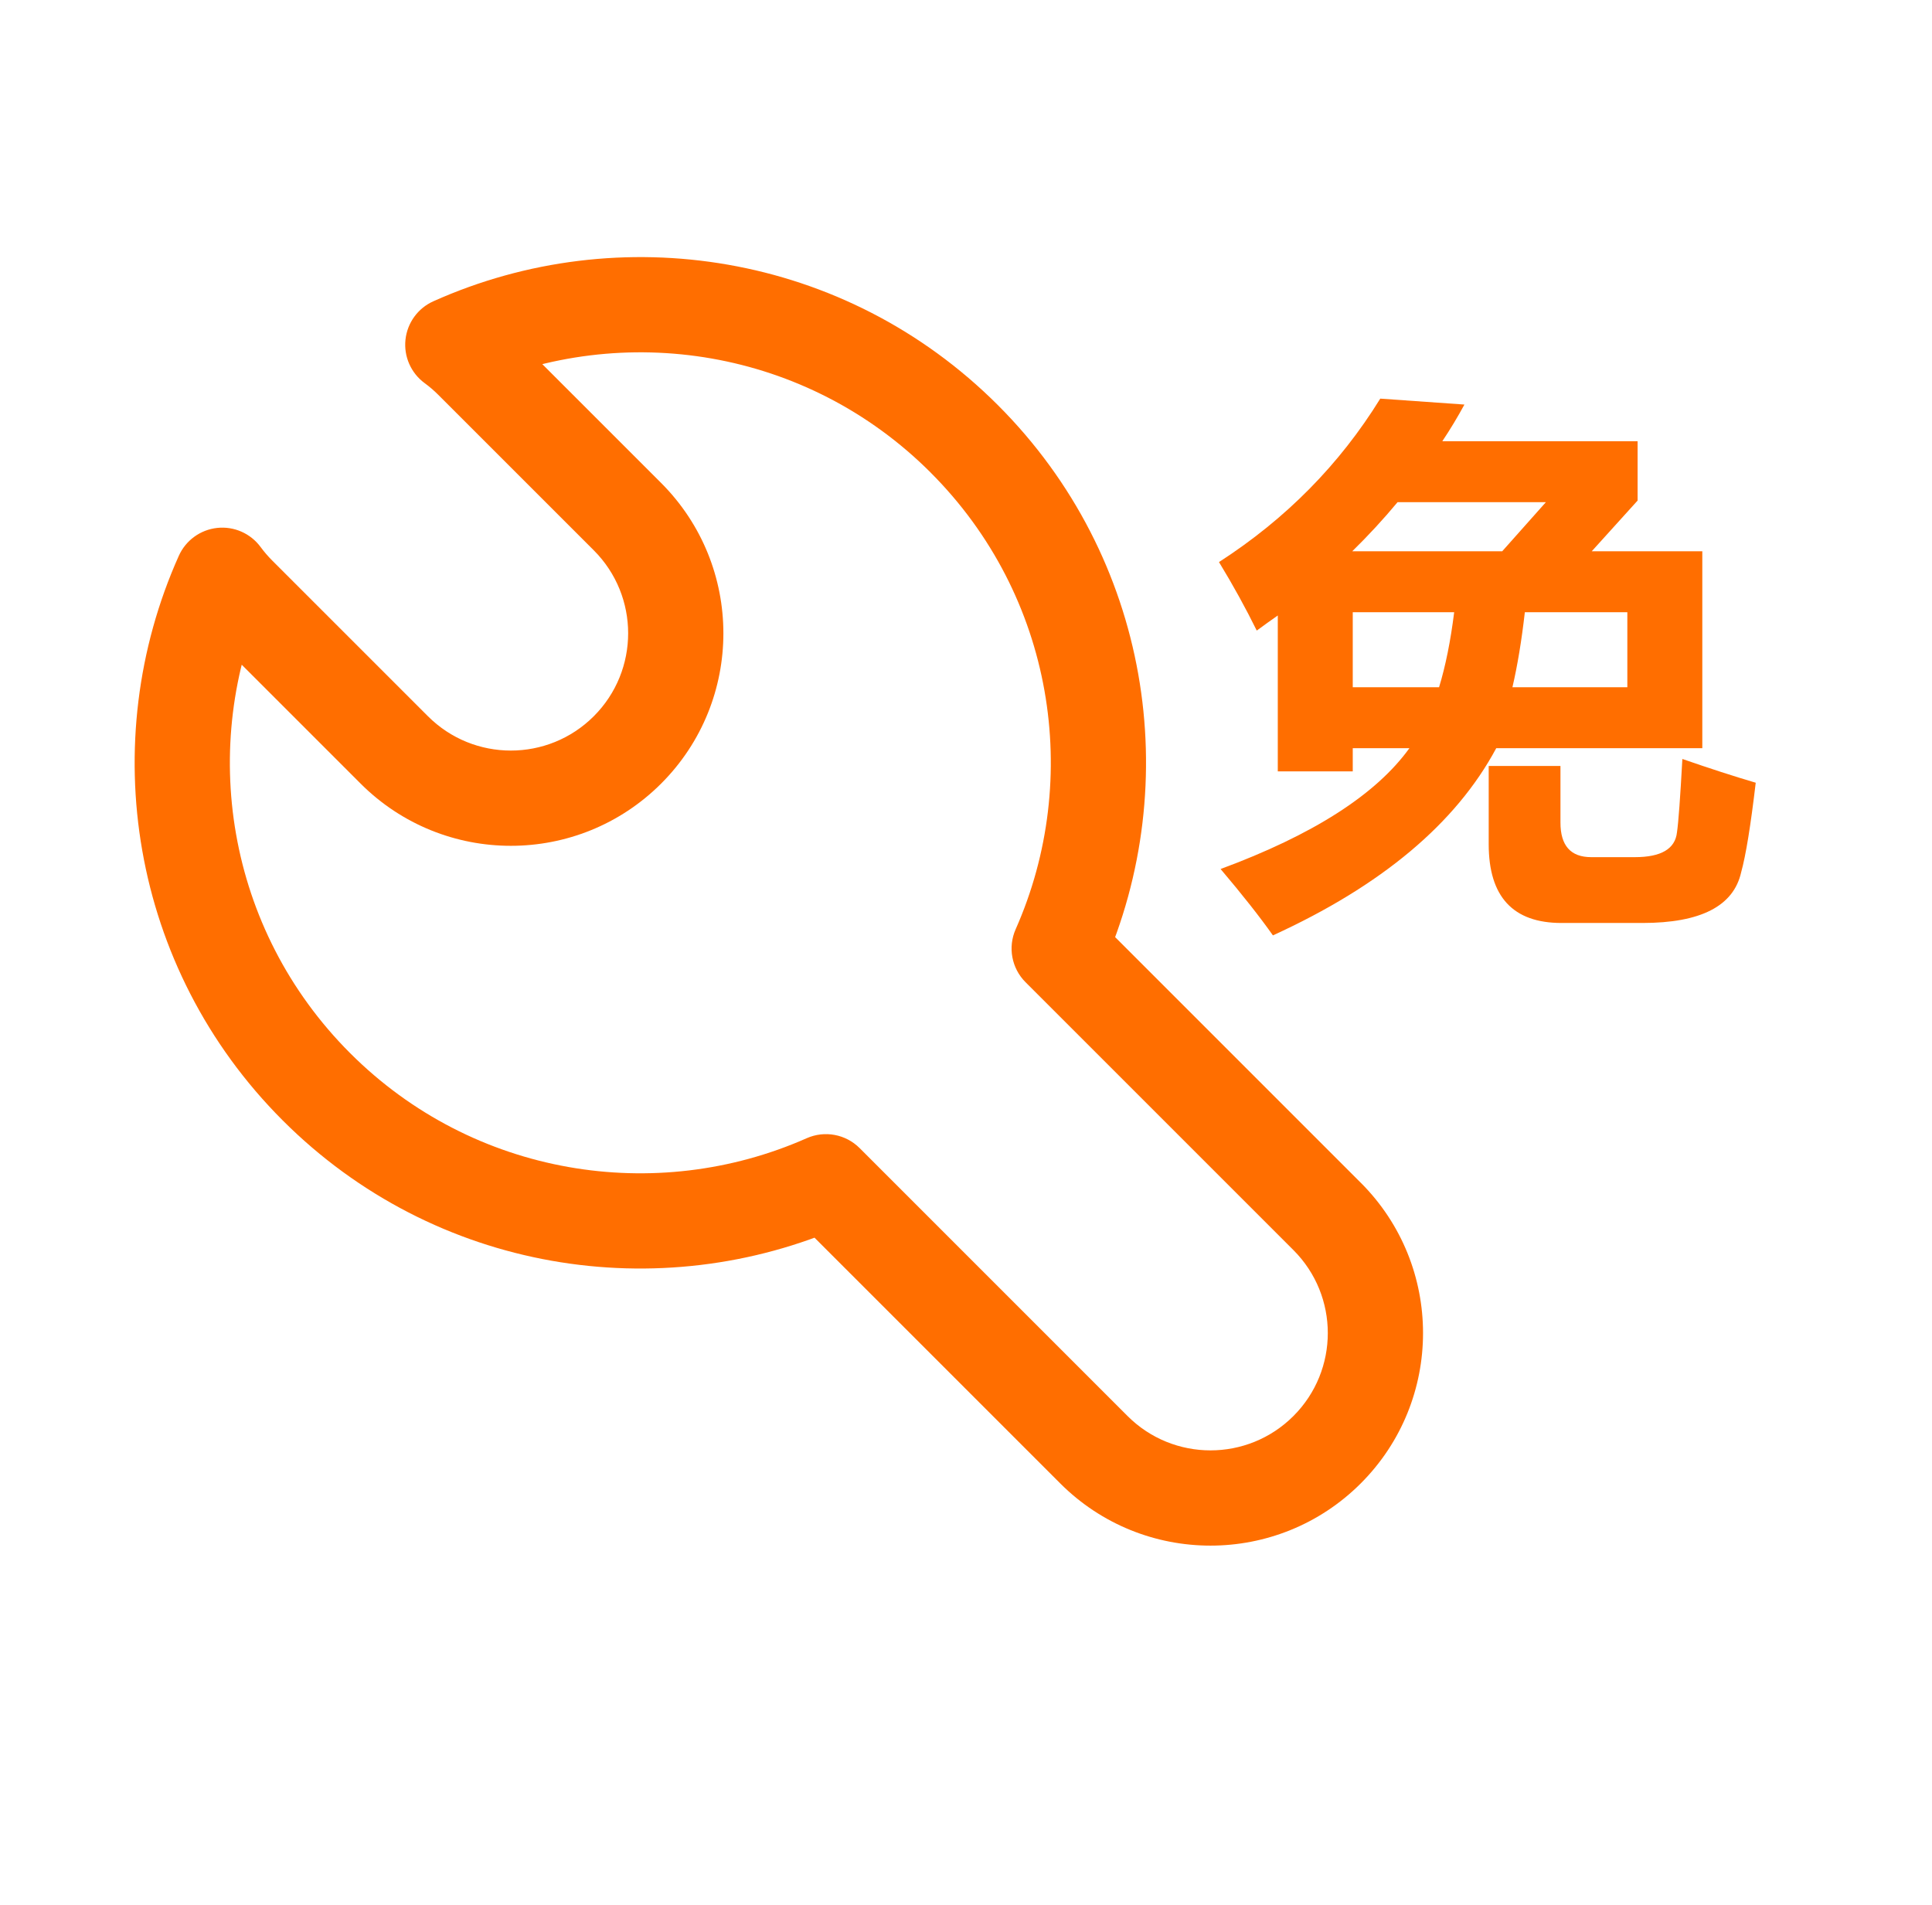
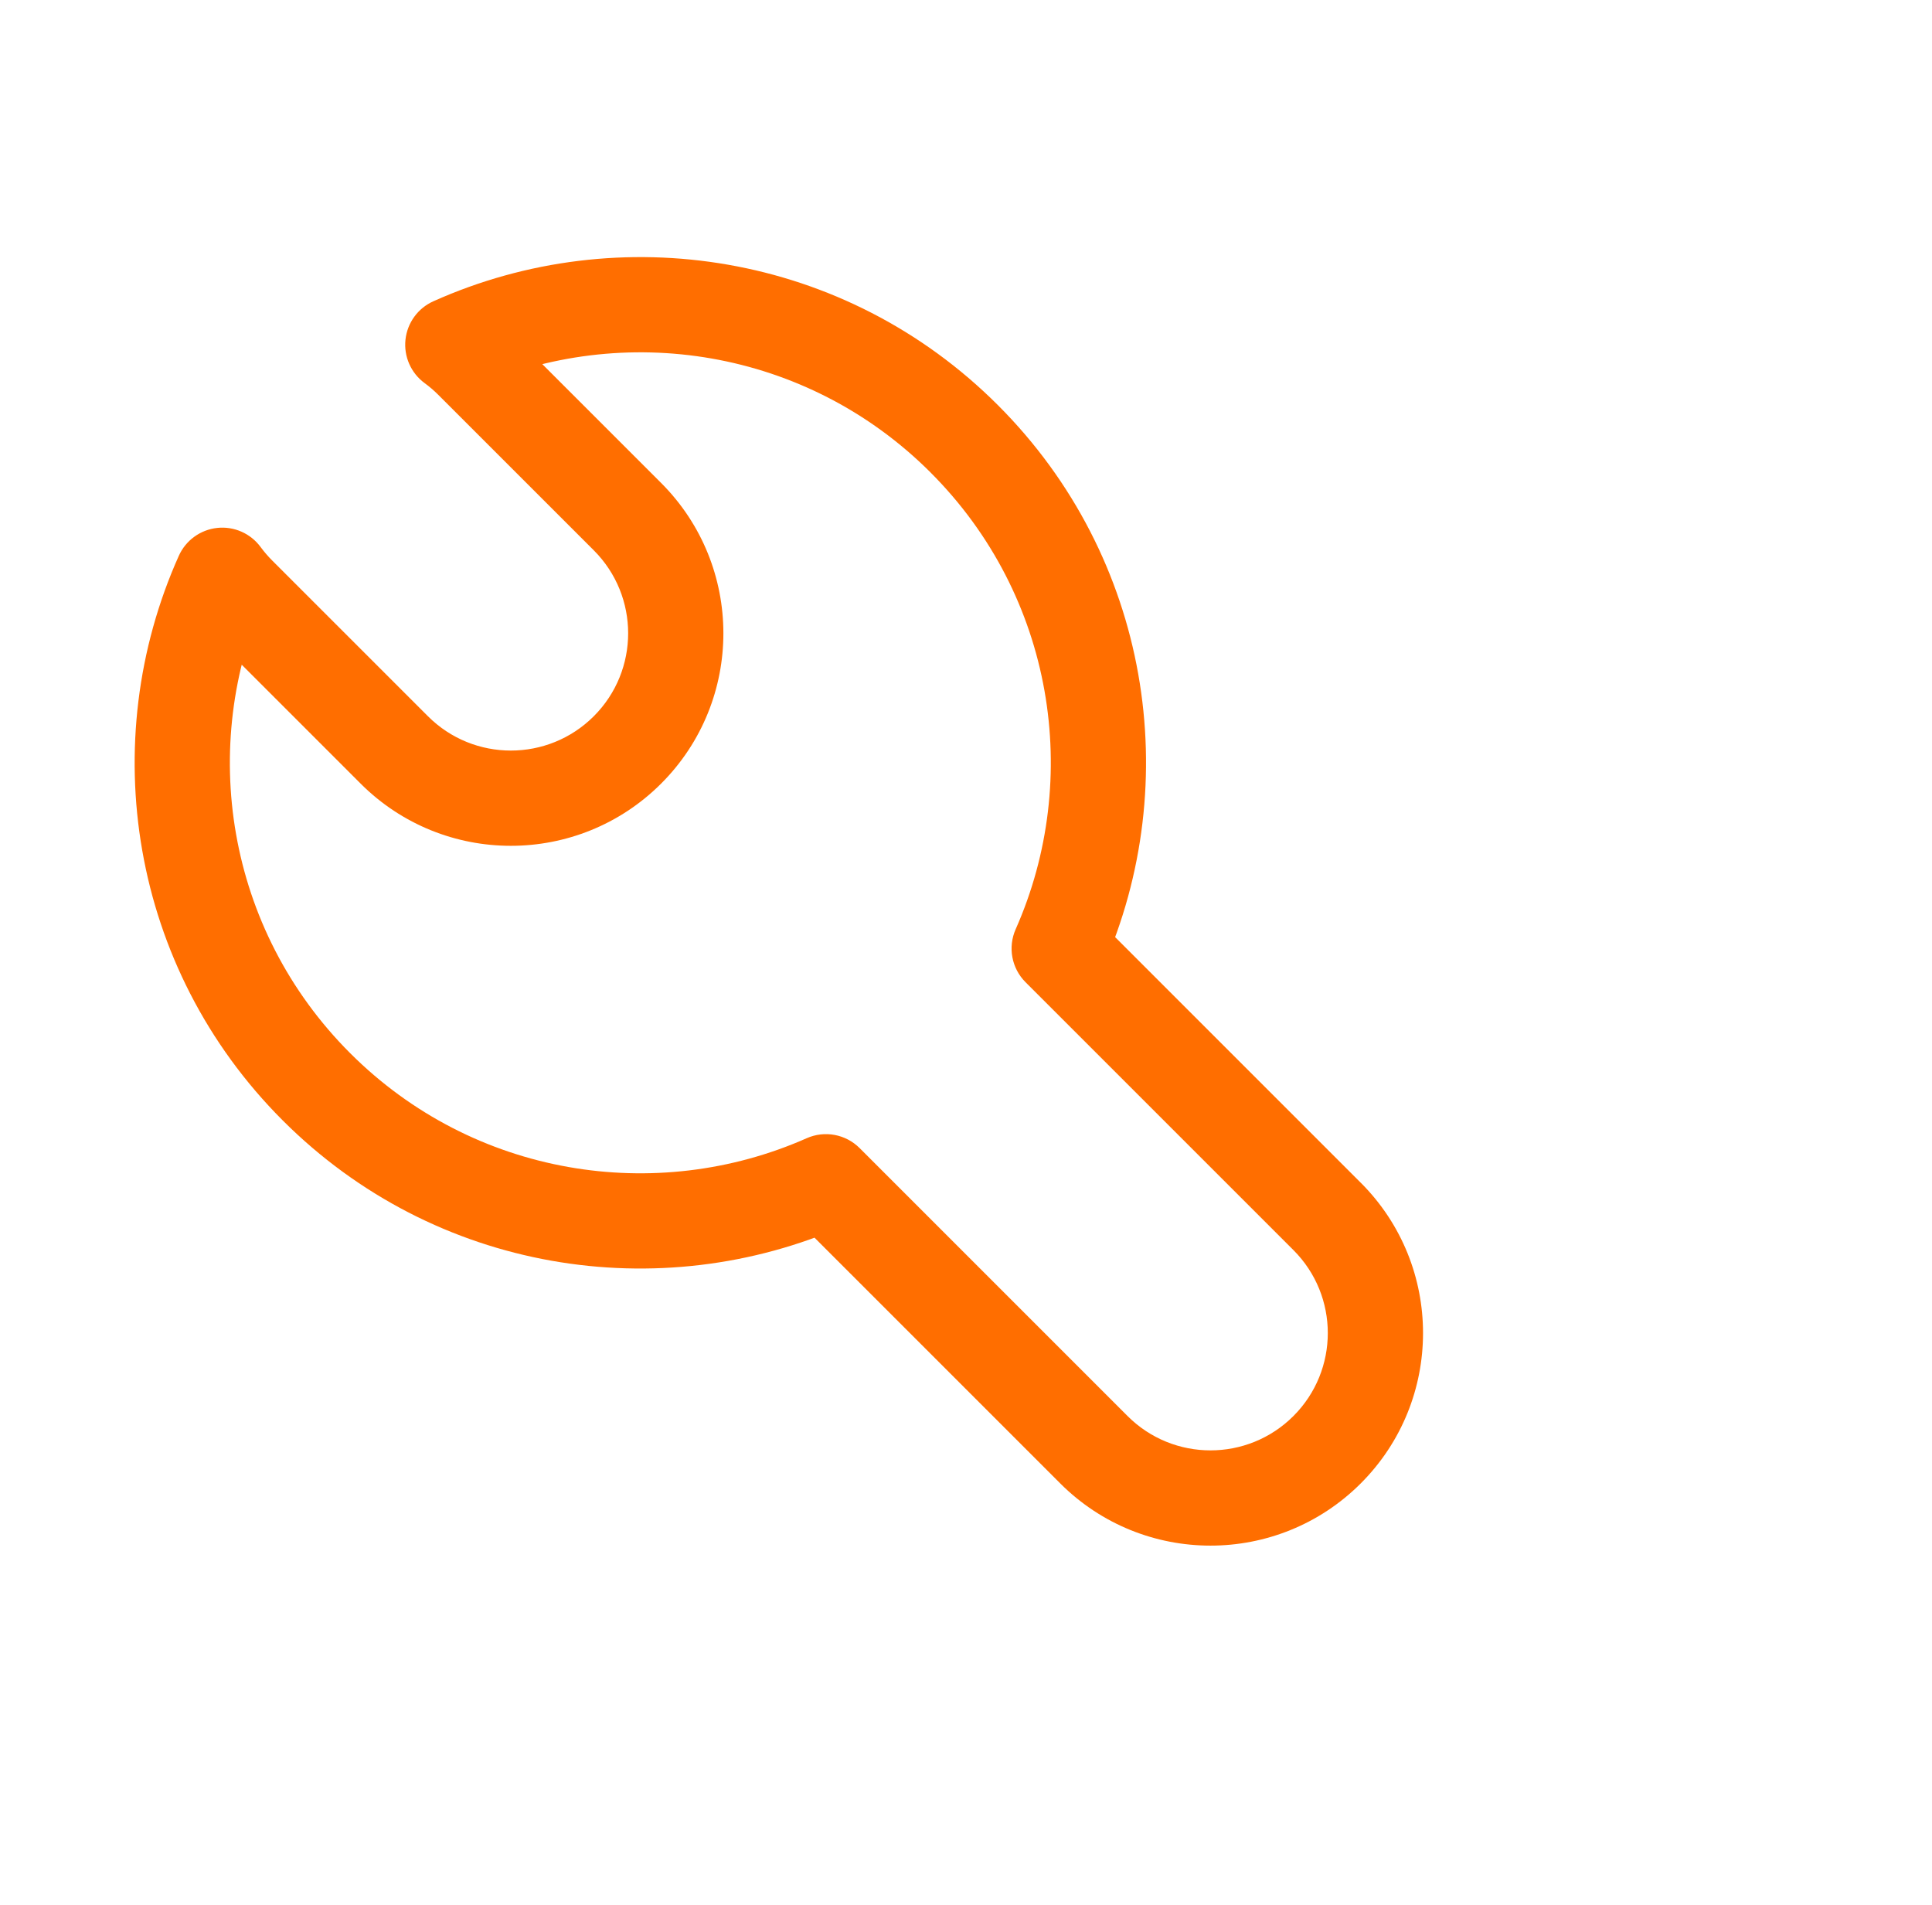
<svg xmlns="http://www.w3.org/2000/svg" width="71" height="70" viewBox="0 0 71 70" fill="none">
-   <path d="M60.181 16.215V18.395L58.495 20.259H62.559V27.495H54.986C53.506 30.257 50.771 32.55 46.779 34.374C46.303 33.7 45.663 32.887 44.856 31.935C48.253 30.68 50.566 29.2 51.795 27.495H49.713V28.347H46.958V22.618C46.693 22.803 46.436 22.988 46.185 23.173C45.775 22.34 45.312 21.501 44.797 20.655C47.255 19.07 49.231 17.067 50.724 14.649L53.817 14.867C53.566 15.329 53.295 15.779 53.004 16.215H60.181ZM59.804 25.255V22.499H56.037C55.918 23.543 55.766 24.462 55.581 25.255H59.804ZM49.694 20.259H55.205L56.81 18.455H51.359C50.843 19.076 50.288 19.677 49.694 20.259ZM53.44 22.499H49.713V25.255H52.885C53.123 24.475 53.308 23.556 53.44 22.499ZM54.709 28.149H57.346V30.23C57.346 31.076 57.722 31.499 58.476 31.499H60.081C61.046 31.499 61.562 31.195 61.628 30.587C61.681 30.23 61.747 29.332 61.826 27.891C62.817 28.235 63.716 28.526 64.522 28.764C64.337 30.336 64.159 31.433 63.987 32.054C63.709 33.297 62.5 33.918 60.359 33.918H57.385C55.601 33.918 54.709 32.953 54.709 31.023V28.149Z" fill="#FF6E00" />
  <path d="M16.641 12.668L15.925 11.072C15.357 11.326 14.967 11.864 14.901 12.483C14.835 13.102 15.103 13.71 15.605 14.079L16.641 12.668ZM35.437 16.127L36.674 14.89L36.674 14.89L35.437 16.127ZM38.925 34.857L37.325 34.148C37.032 34.81 37.176 35.583 37.688 36.095L38.925 34.857ZM48.771 44.703L50.009 43.465L50.008 43.465L48.771 44.703ZM48.77 53.275L50.008 54.512L50.008 54.512L48.77 53.275ZM40.2 53.275L38.962 54.512L38.962 54.512L40.2 53.275ZM30.353 43.428L31.591 42.191C31.079 41.679 30.306 41.535 29.645 41.828L30.353 43.428ZM11.627 39.937L10.39 41.174L10.39 41.174L11.627 39.937ZM8.169 21.14L9.579 20.105C9.211 19.603 8.603 19.334 7.984 19.4C7.365 19.466 6.827 19.856 6.572 20.424L8.169 21.14ZM14.488 27.558L13.251 28.795L13.251 28.795L14.488 27.558ZM23.059 27.558L24.297 28.795L24.297 28.795L23.059 27.558ZM23.059 18.987L24.297 17.749L24.297 17.749L23.059 18.987ZM16.641 12.668L17.357 14.265C22.907 11.777 29.648 12.813 34.2 17.365L35.437 16.127L36.674 14.89C31.061 9.277 22.756 8.009 15.925 11.072L16.641 12.668ZM35.437 16.127L34.199 17.365C38.735 21.9 39.78 28.609 37.325 34.148L38.925 34.857L40.525 35.566C43.546 28.749 42.267 20.483 36.674 14.89L35.437 16.127ZM38.925 34.857L37.688 36.095L47.534 45.94L48.771 44.703L50.008 43.465L40.163 33.62L38.925 34.857ZM48.771 44.703L47.534 45.94C49.217 47.624 49.217 50.353 47.533 52.037L48.77 53.275L50.008 54.512C53.058 51.462 53.059 46.516 50.009 43.465L48.771 44.703ZM48.77 53.275L47.533 52.037C45.849 53.72 43.12 53.72 41.437 52.037L40.2 53.275L38.962 54.512C42.012 57.562 46.958 57.562 50.008 54.512L48.77 53.275ZM40.2 53.275L41.437 52.037L31.591 42.191L30.353 43.428L29.116 44.666L38.962 54.512L40.2 53.275ZM30.353 43.428L29.645 41.828C24.107 44.28 17.399 43.234 12.865 38.699L11.627 39.937L10.39 41.174C15.981 46.766 24.245 48.046 31.062 45.028L30.353 43.428ZM11.627 39.937L12.865 38.699C8.313 34.147 7.277 27.407 9.766 21.857L8.169 21.14L6.572 20.424C3.51 27.255 4.777 35.561 10.39 41.174L11.627 39.937ZM8.169 21.14L6.759 22.177C6.993 22.496 7.253 22.798 7.537 23.081L8.774 21.843L10.011 20.606C9.85 20.445 9.706 20.277 9.579 20.105L8.169 21.14ZM8.774 21.843L7.537 23.081L13.251 28.795L14.488 27.558L15.726 26.32L10.011 20.606L8.774 21.843ZM14.488 27.558L13.251 28.795C16.301 31.845 21.246 31.845 24.297 28.795L23.059 27.558L21.822 26.32C20.138 28.003 17.409 28.003 15.726 26.32L14.488 27.558ZM23.059 27.558L24.297 28.795C27.347 25.745 27.346 20.8 24.297 17.749L23.059 18.987L21.822 20.224C23.505 21.908 23.505 24.637 21.822 26.32L23.059 27.558ZM23.059 18.987L24.297 17.749L18.582 12.035L17.345 13.273L16.107 14.51L21.822 20.224L23.059 18.987ZM17.345 13.273L18.582 12.035C18.297 11.749 17.994 11.49 17.677 11.258L16.641 12.668L15.605 14.079C15.78 14.207 15.949 14.351 16.107 14.51L17.345 13.273Z" fill="#FF6E00" />
</svg>